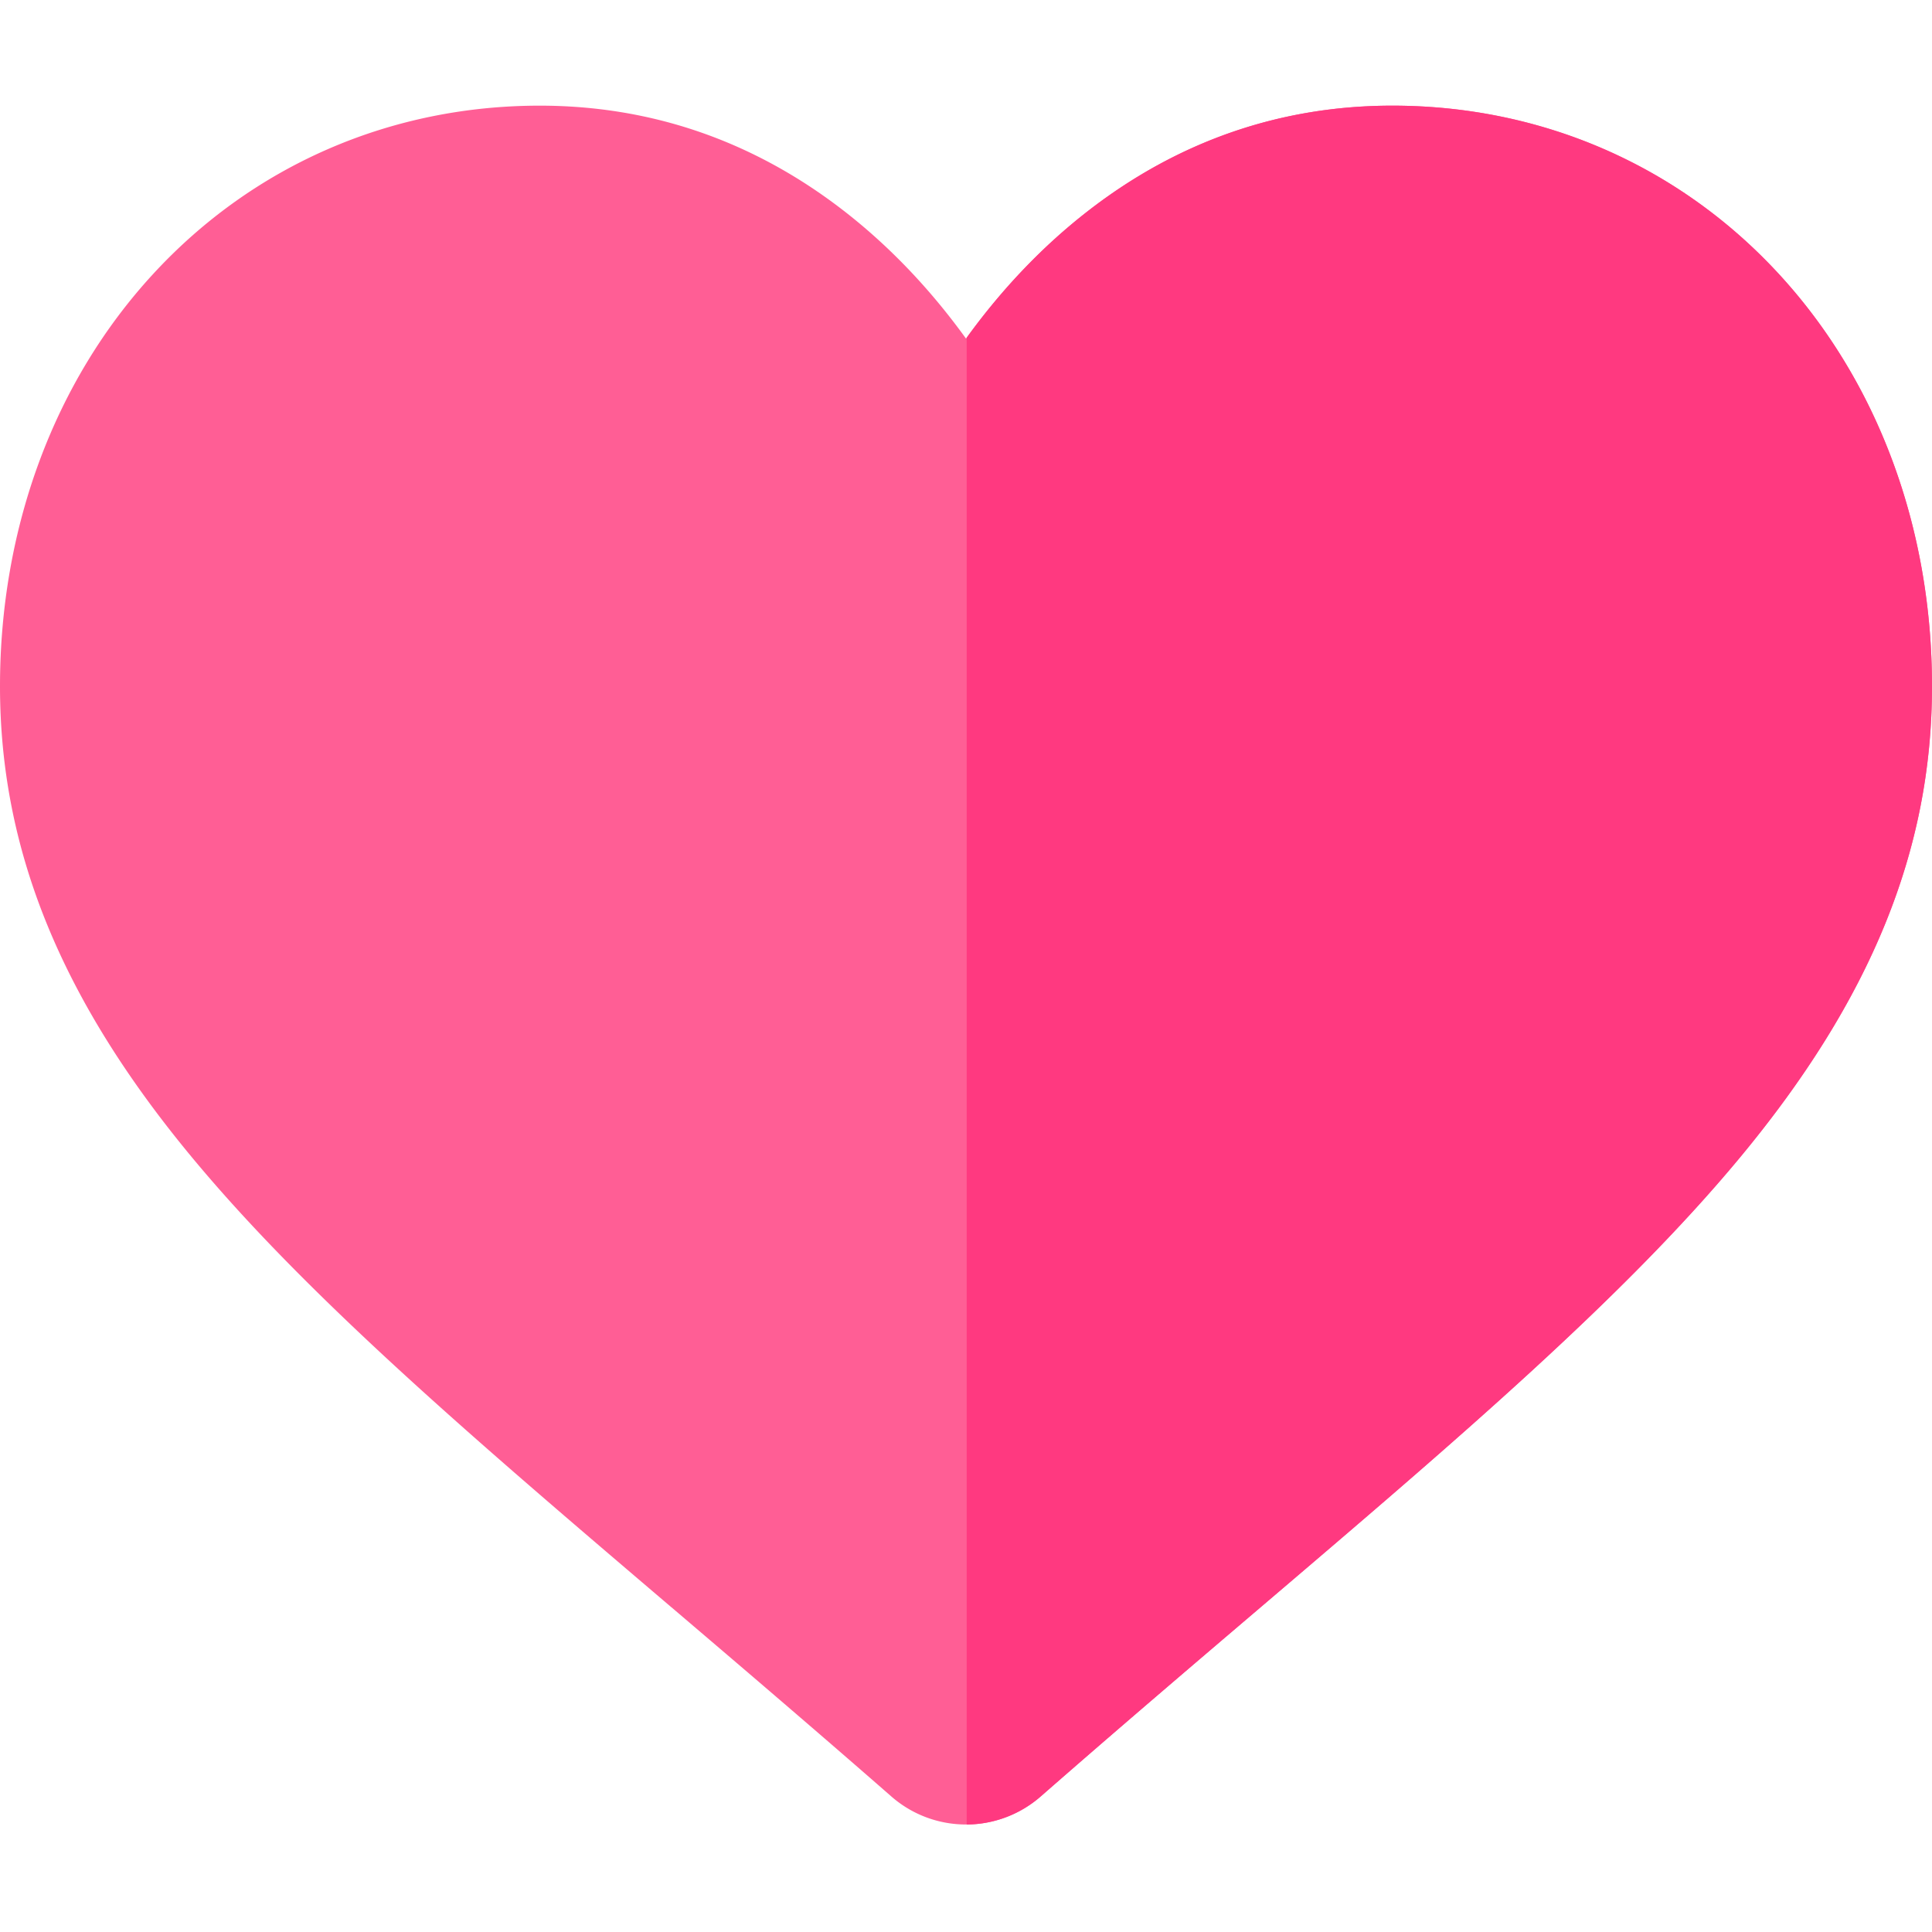
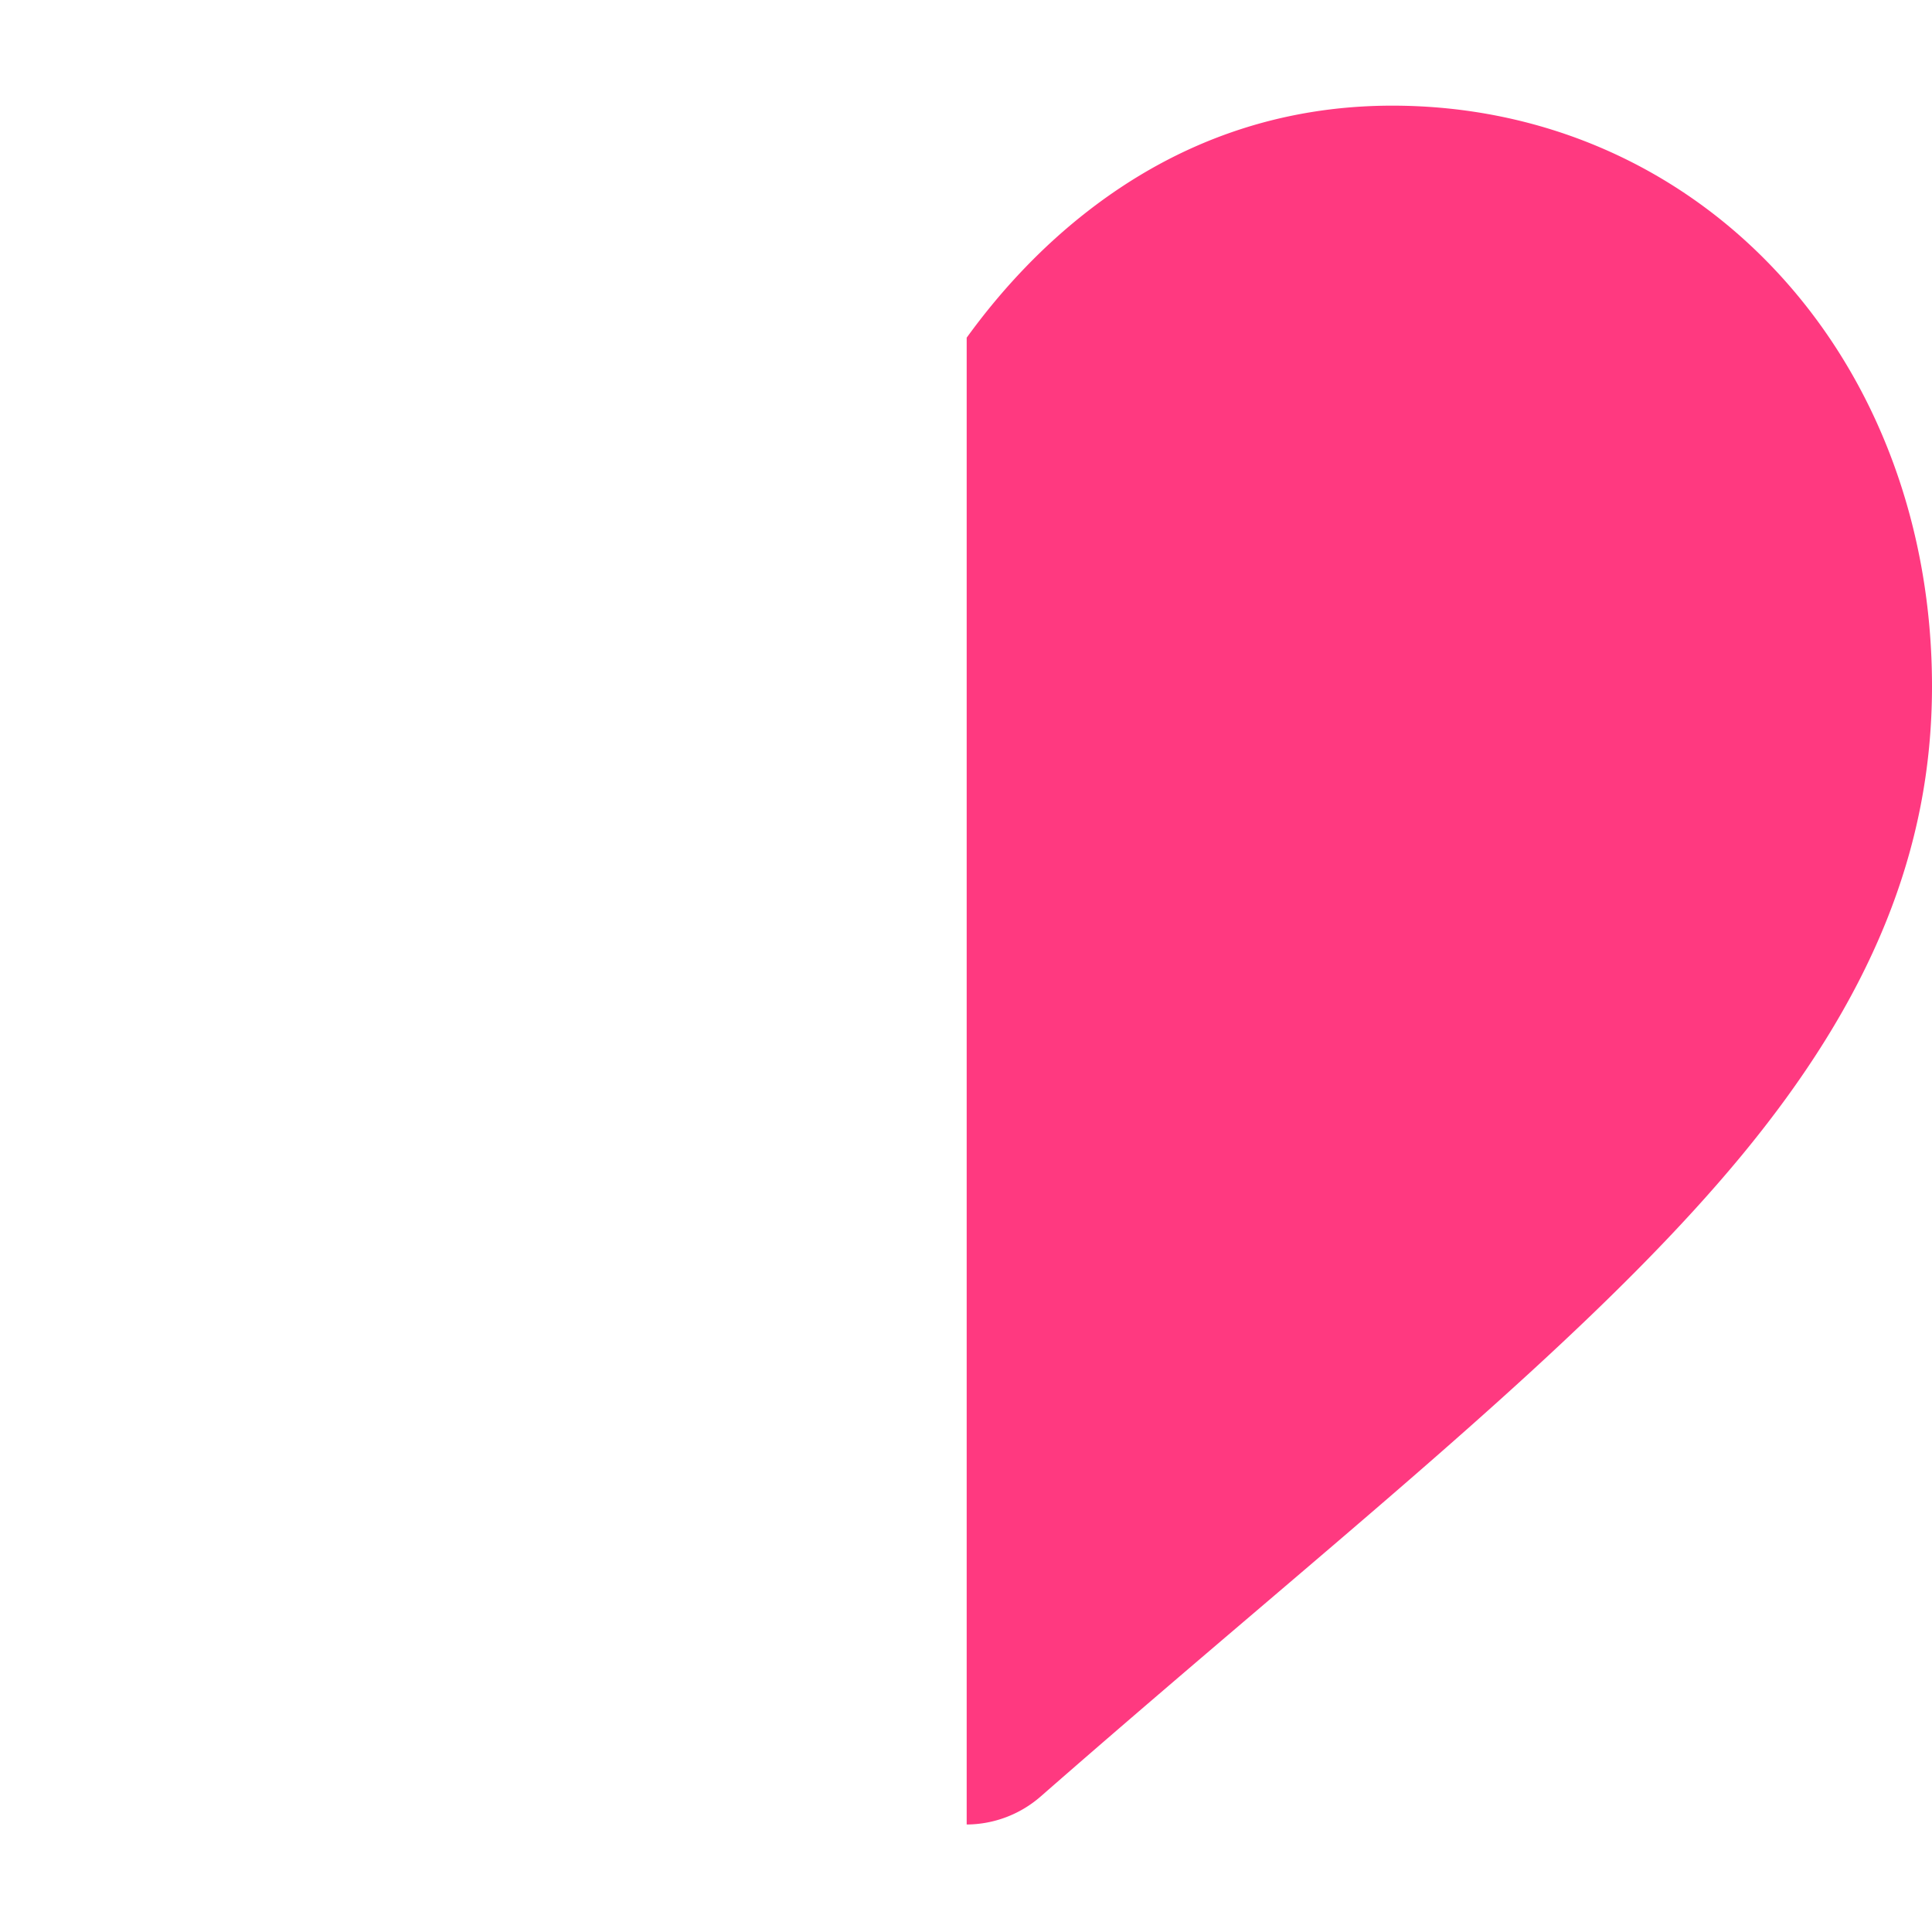
<svg xmlns="http://www.w3.org/2000/svg" viewBox="0 -28 512 512">
-   <path d="M512 153.867c0 43.293-16.133 82.942-50.773 124.735C430.23 316 385.695 353.957 334.113 397.91c-17.625 15.016-37.597 32.04-58.32 50.172a30.047 30.047 0 0 1-19.613 7.43H256c-7.29 0-14.316-2.64-19.793-7.438-20.684-18.086-40.625-35.09-58.219-50.086l-.09-.066C126.324 353.965 81.77 316 50.781 278.602 16.133 236.809 0 197.16 0 153.867c0-42.066 14.426-80.883 40.617-109.293C67.125 15.824 103.492 0 143.031 0c29.559 0 56.617 9.336 80.45 27.762 12.027 9.304 22.921 20.68 32.519 33.965l.18-.239c9.558-13.183 20.394-24.48 32.347-33.726C312.352 9.336 339.422 0 368.97 0c39.547 0 75.914 15.824 102.414 44.574C497.574 72.984 512 111.79 512 153.867zm0 0" fill="#ff5e95" />
  <path d="M512 153.867c0 43.293-16.133 82.942-50.773 124.735C430.23 316 385.695 353.957 334.113 397.91c-17.625 15.016-37.597 32.04-58.32 50.172a30.047 30.047 0 0 1-19.613 7.43V61.488c9.558-13.183 20.394-24.48 32.347-33.726C312.352 9.336 339.422 0 368.97 0c39.547 0 75.914 15.824 102.414 44.574C497.574 72.984 512 111.79 512 153.867zm0 0" fill="#ff3980" />
</svg>